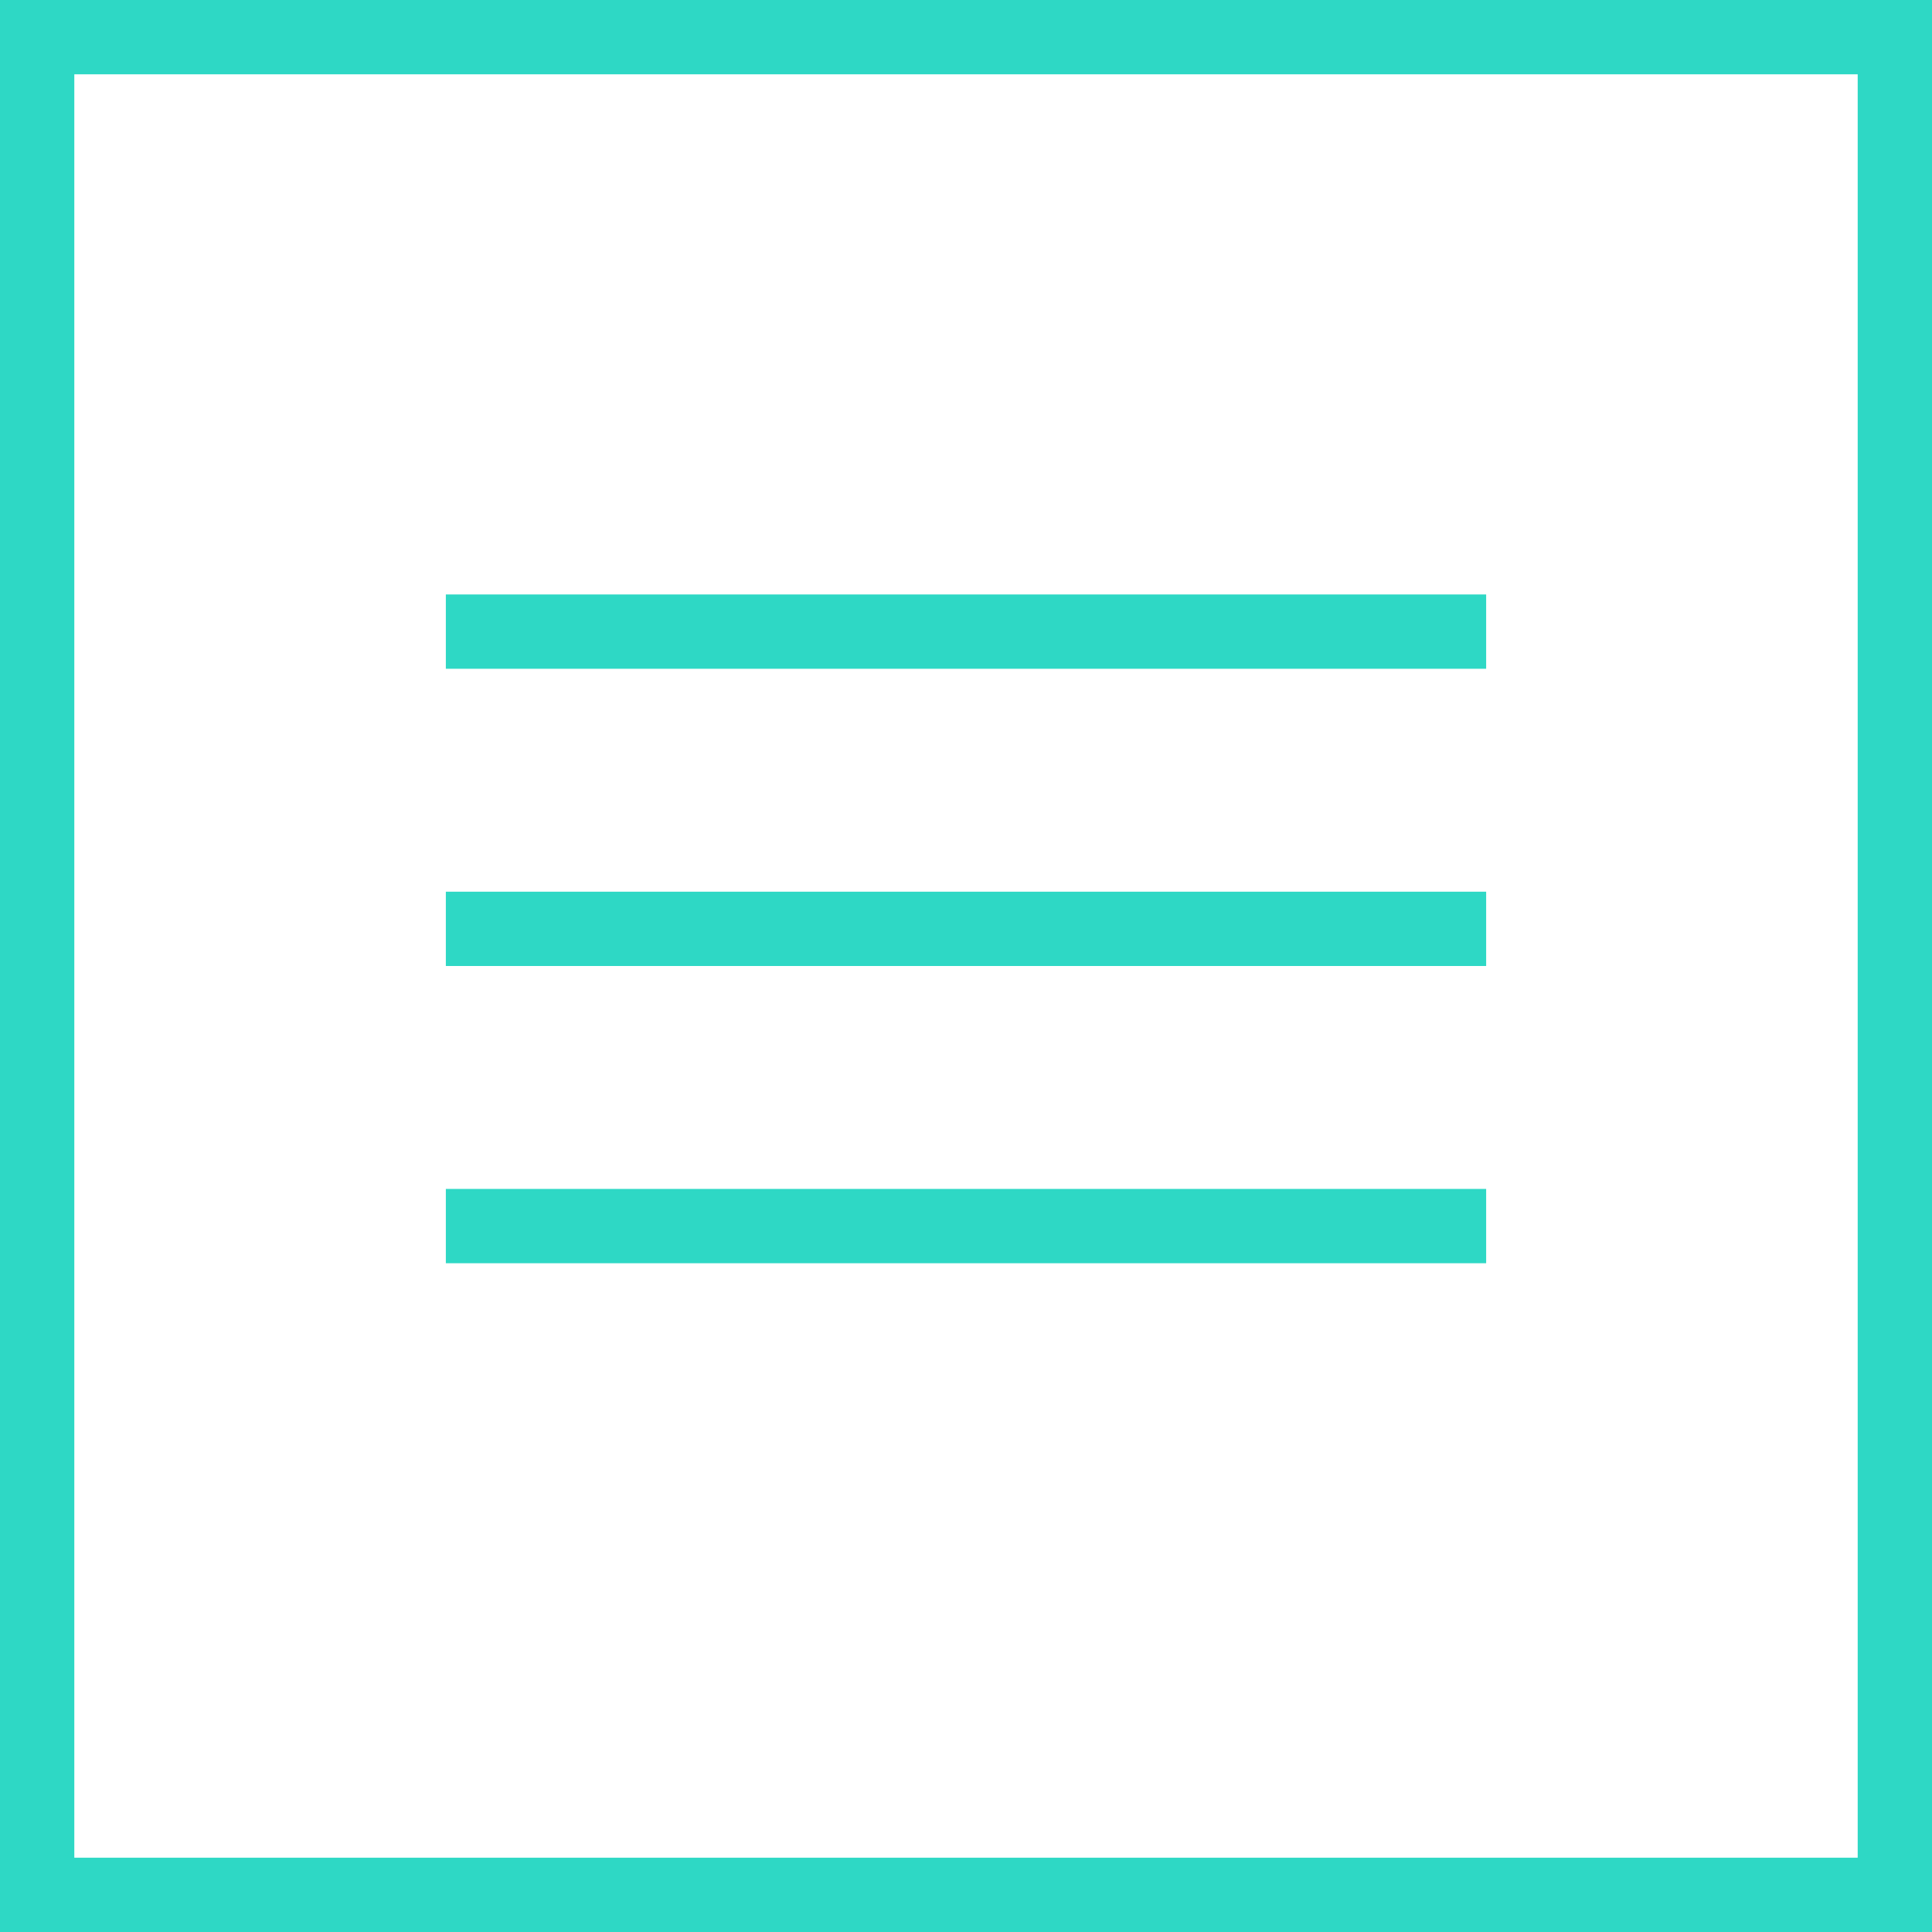
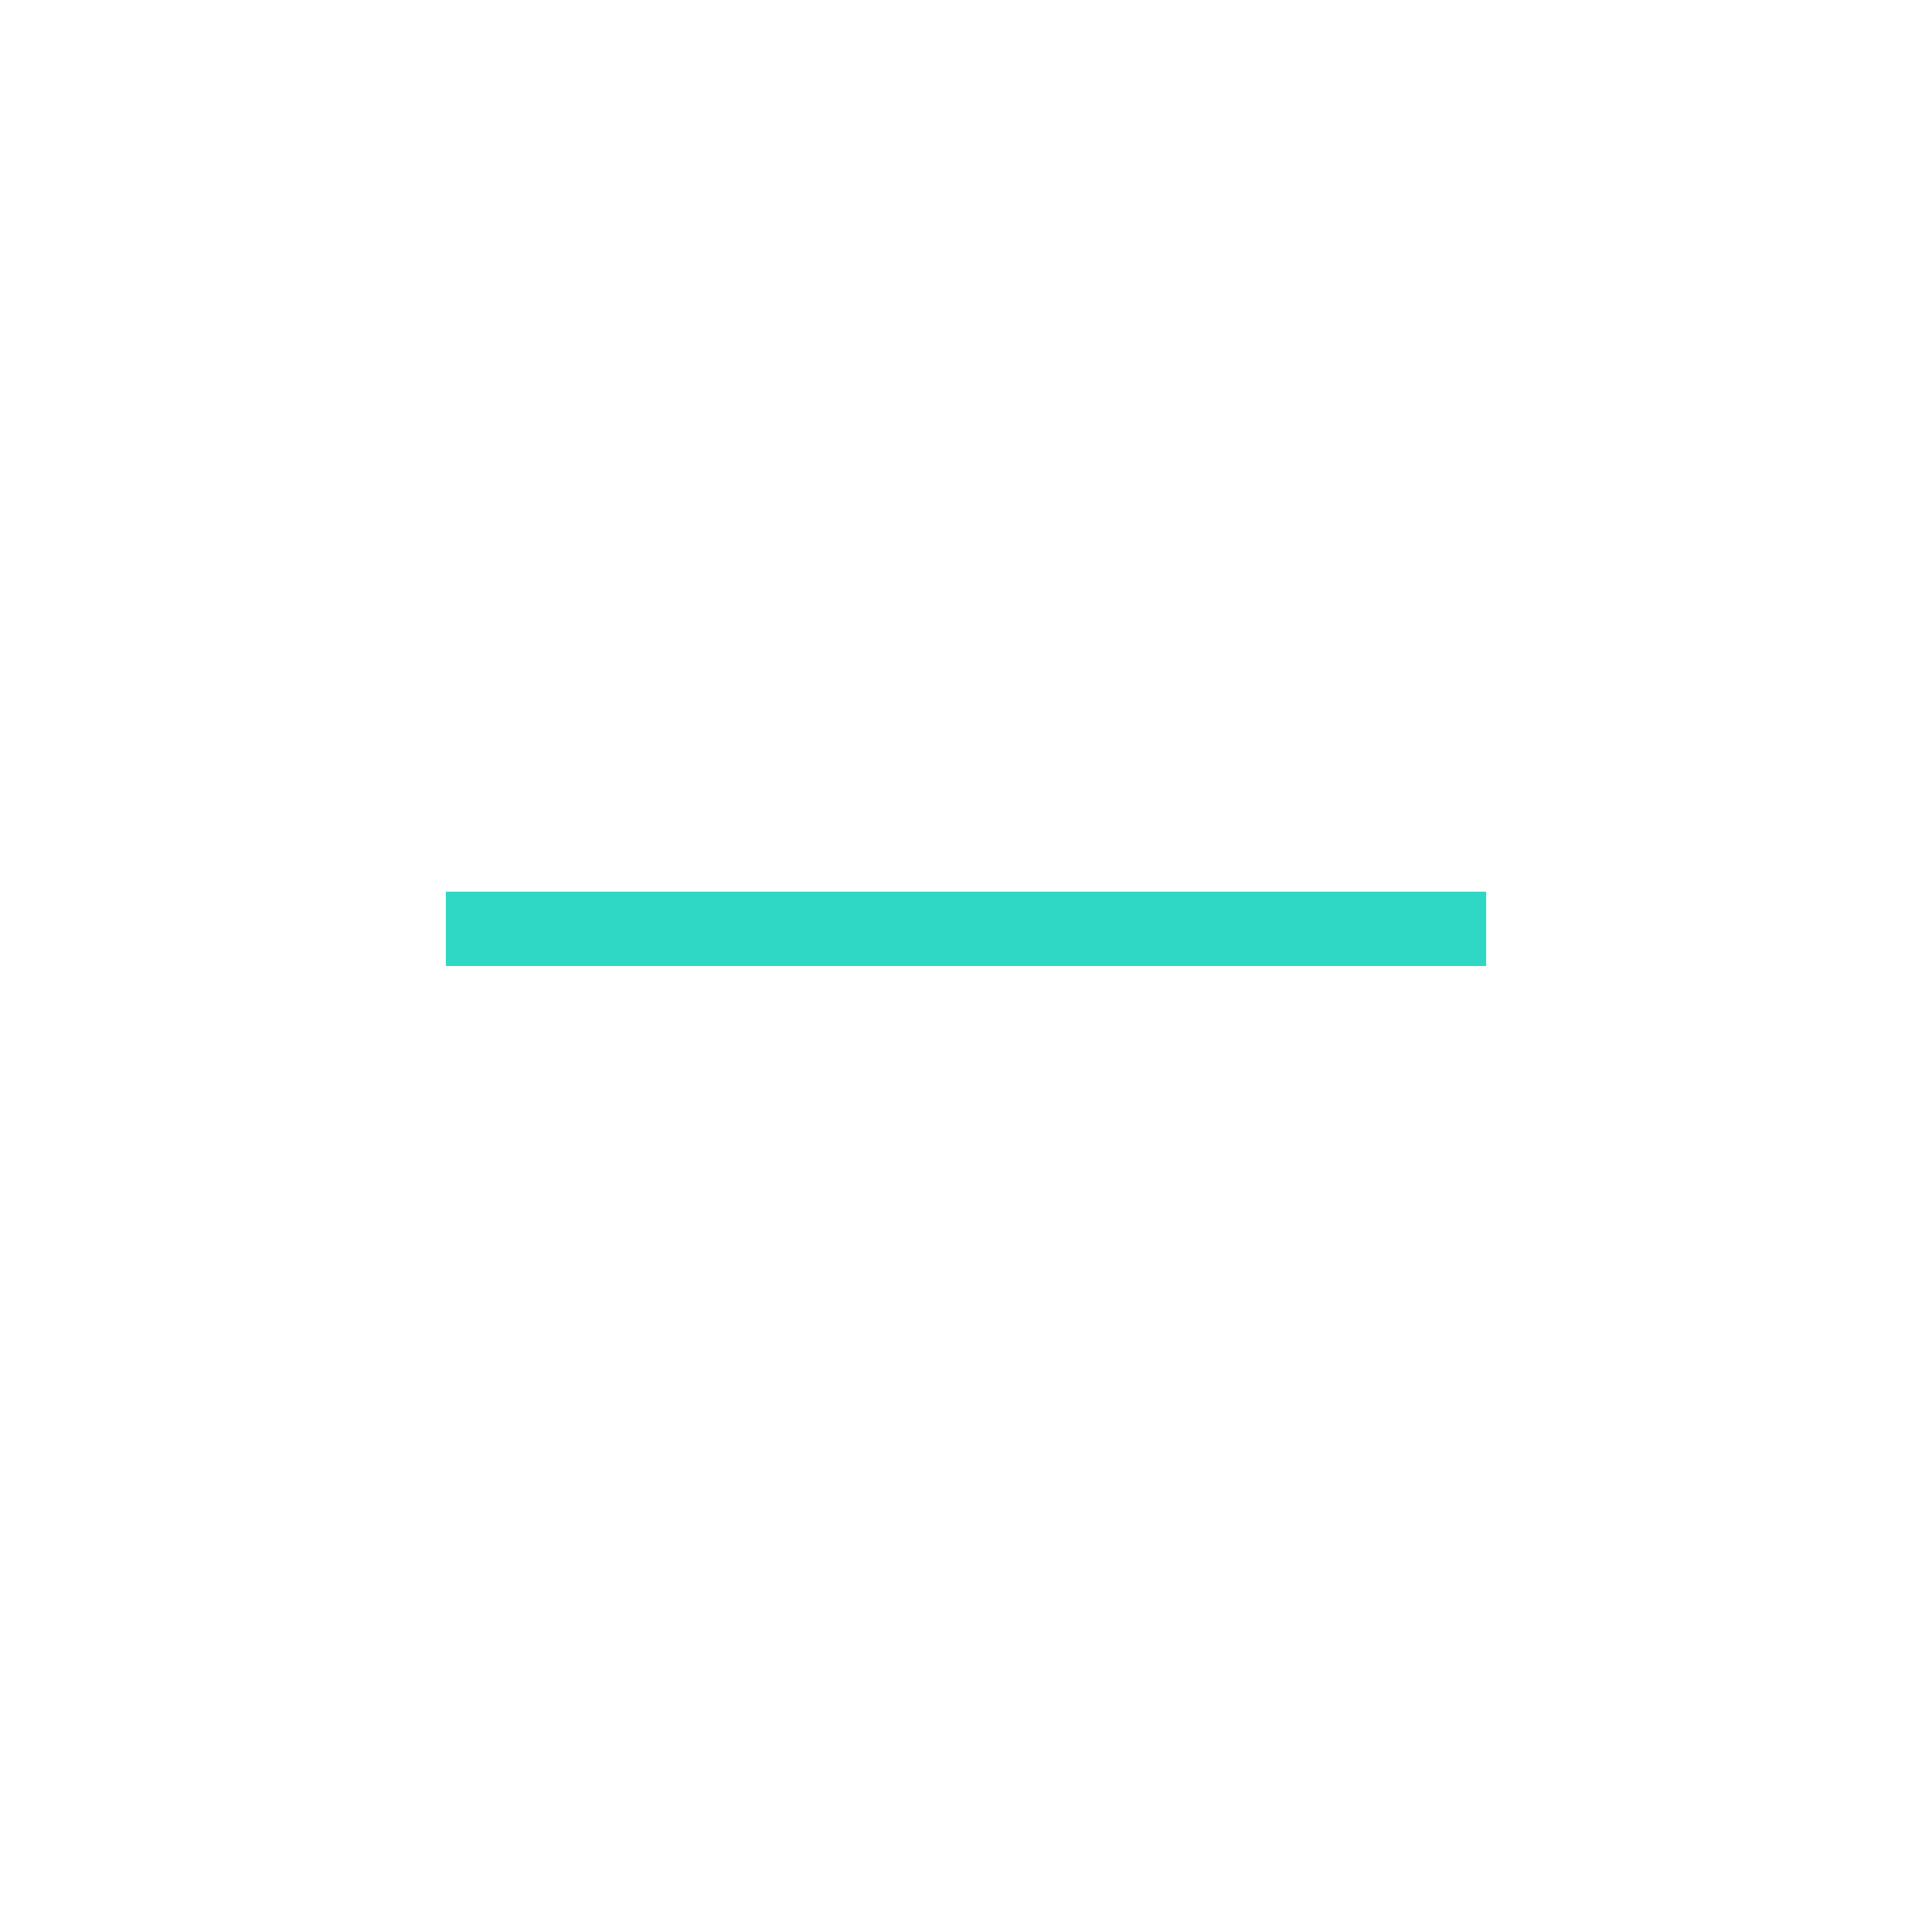
<svg xmlns="http://www.w3.org/2000/svg" width="26" height="26" viewBox="0 0 26 26" fill="none">
-   <rect x="0.5" y="0.5" width="25" height="25" stroke="#2ED8C5" />
-   <rect x="6" y="8" width="14" height="1" fill="#2ED8C5" />
  <rect x="6" y="12" width="14" height="1" fill="#2ED8C5" />
-   <rect x="6" y="16" width="14" height="1" fill="#2ED8C5" />
</svg>